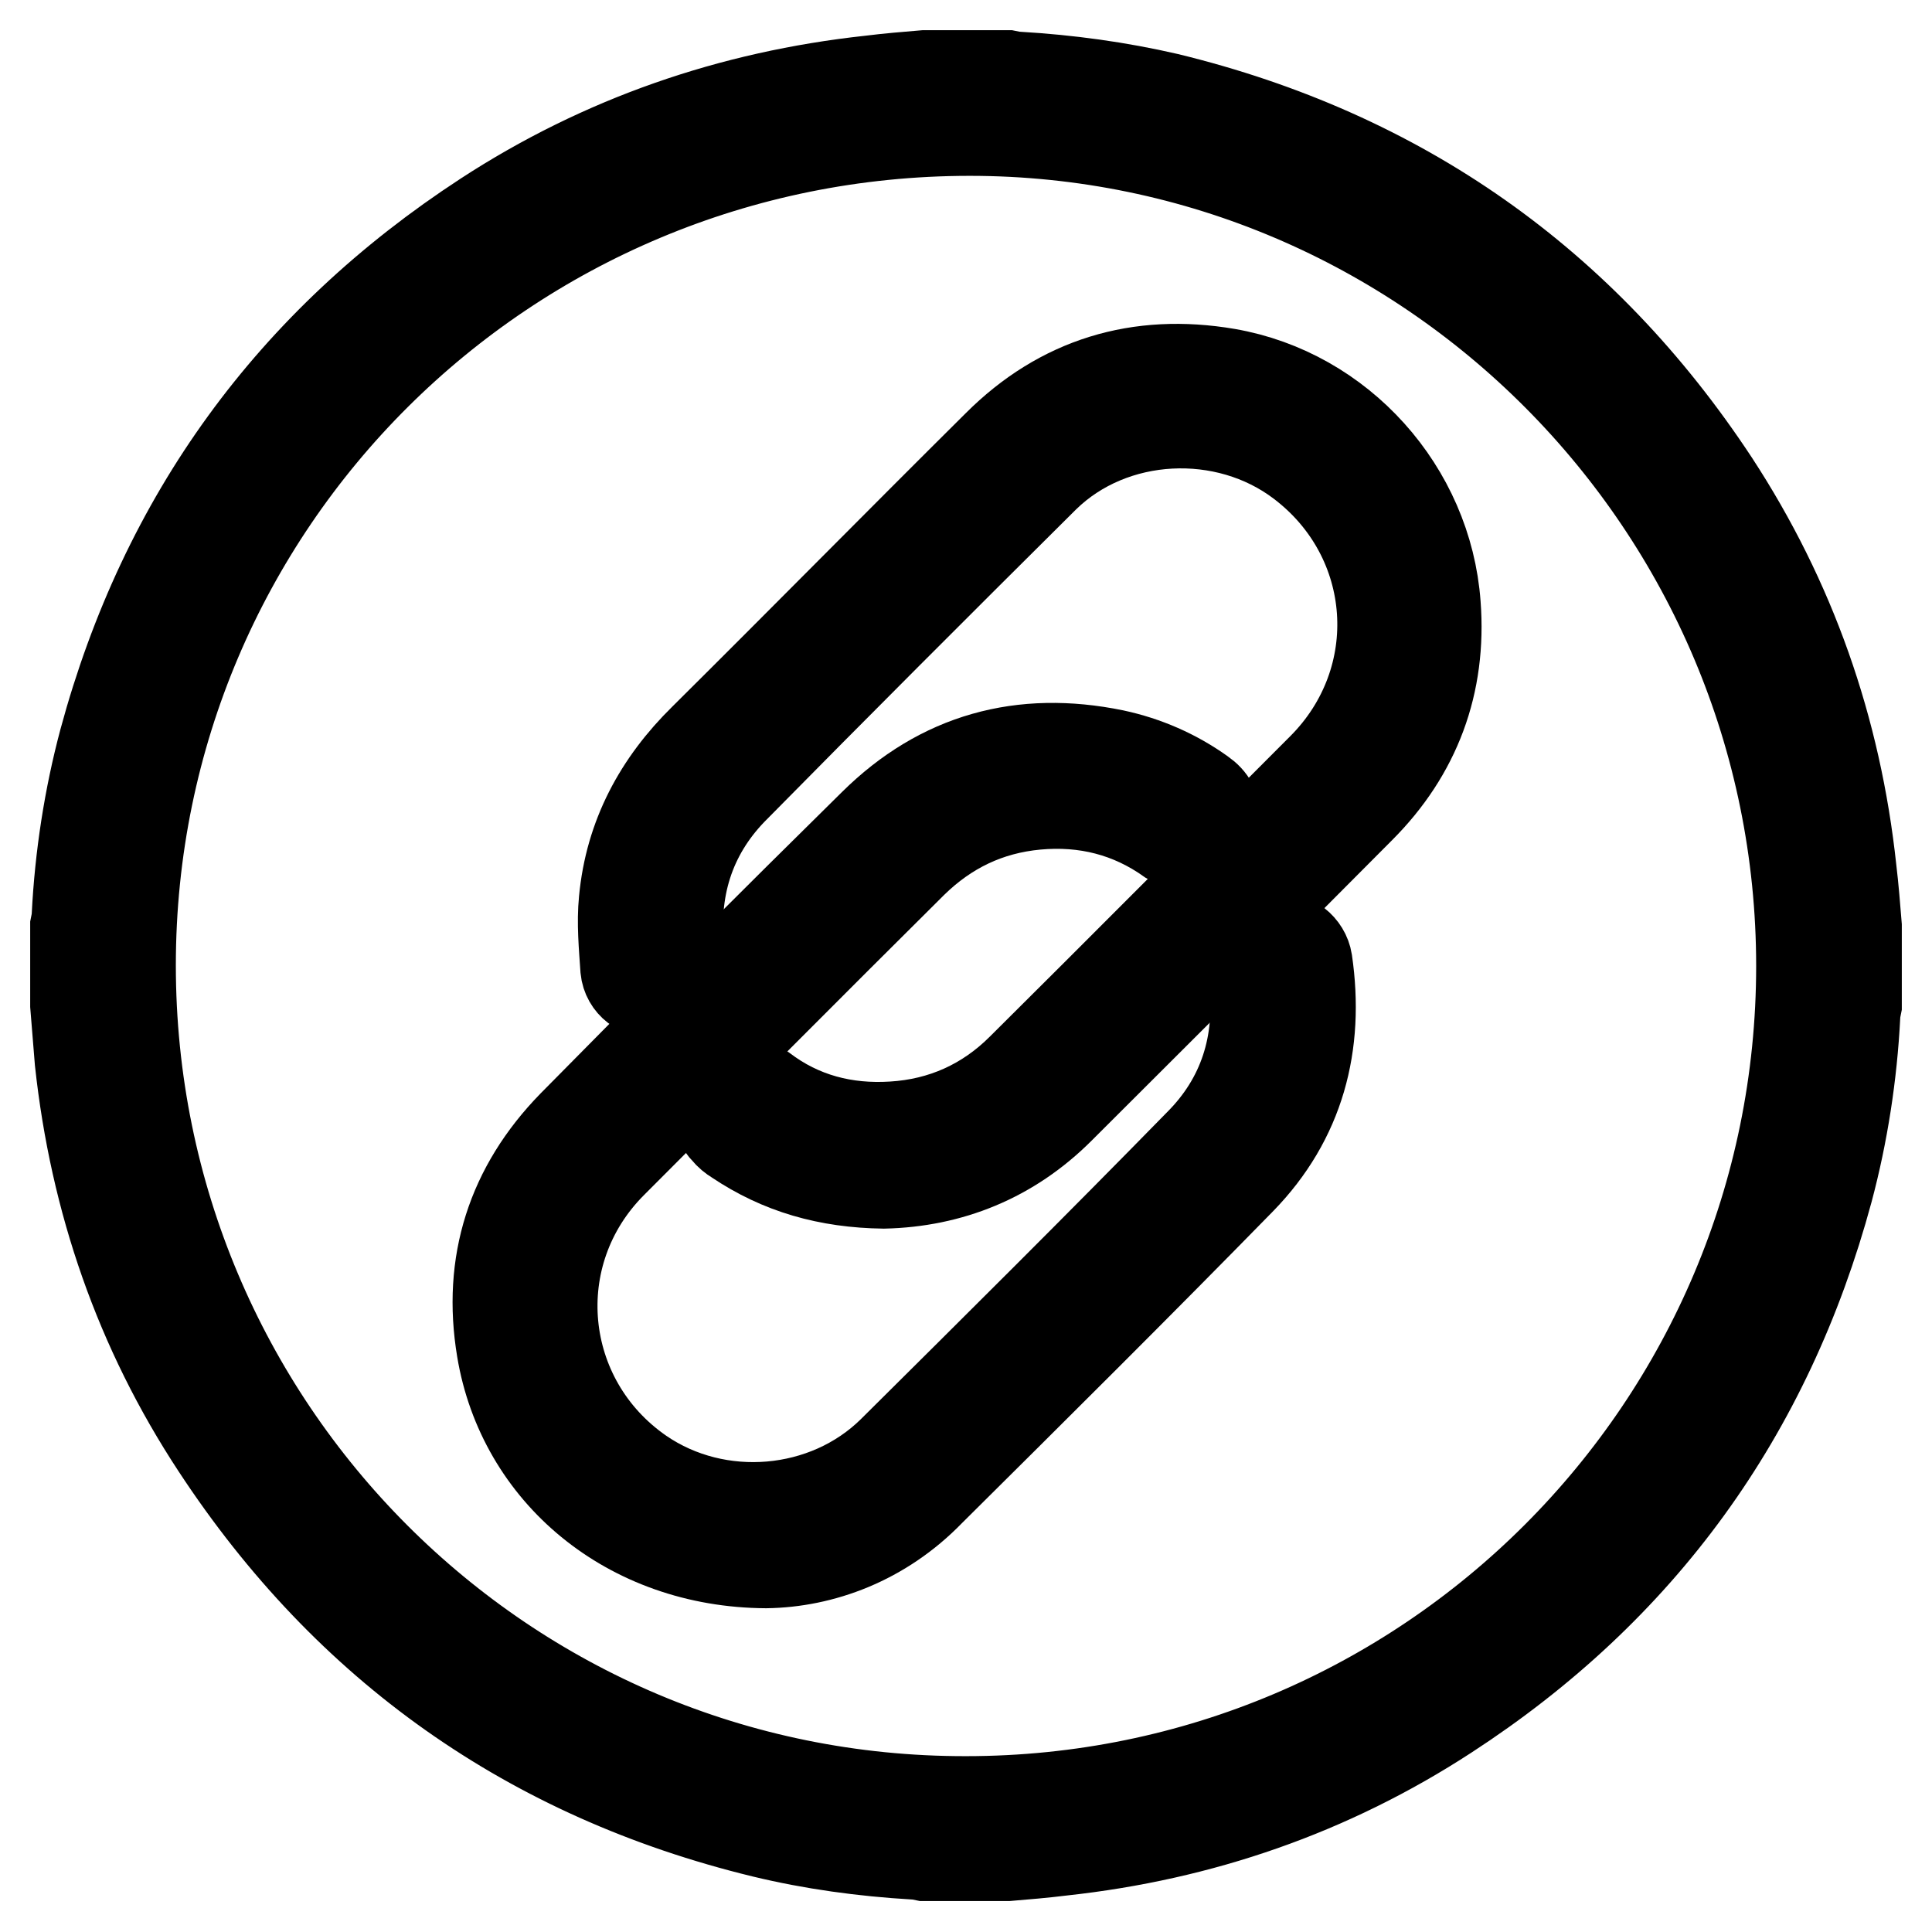
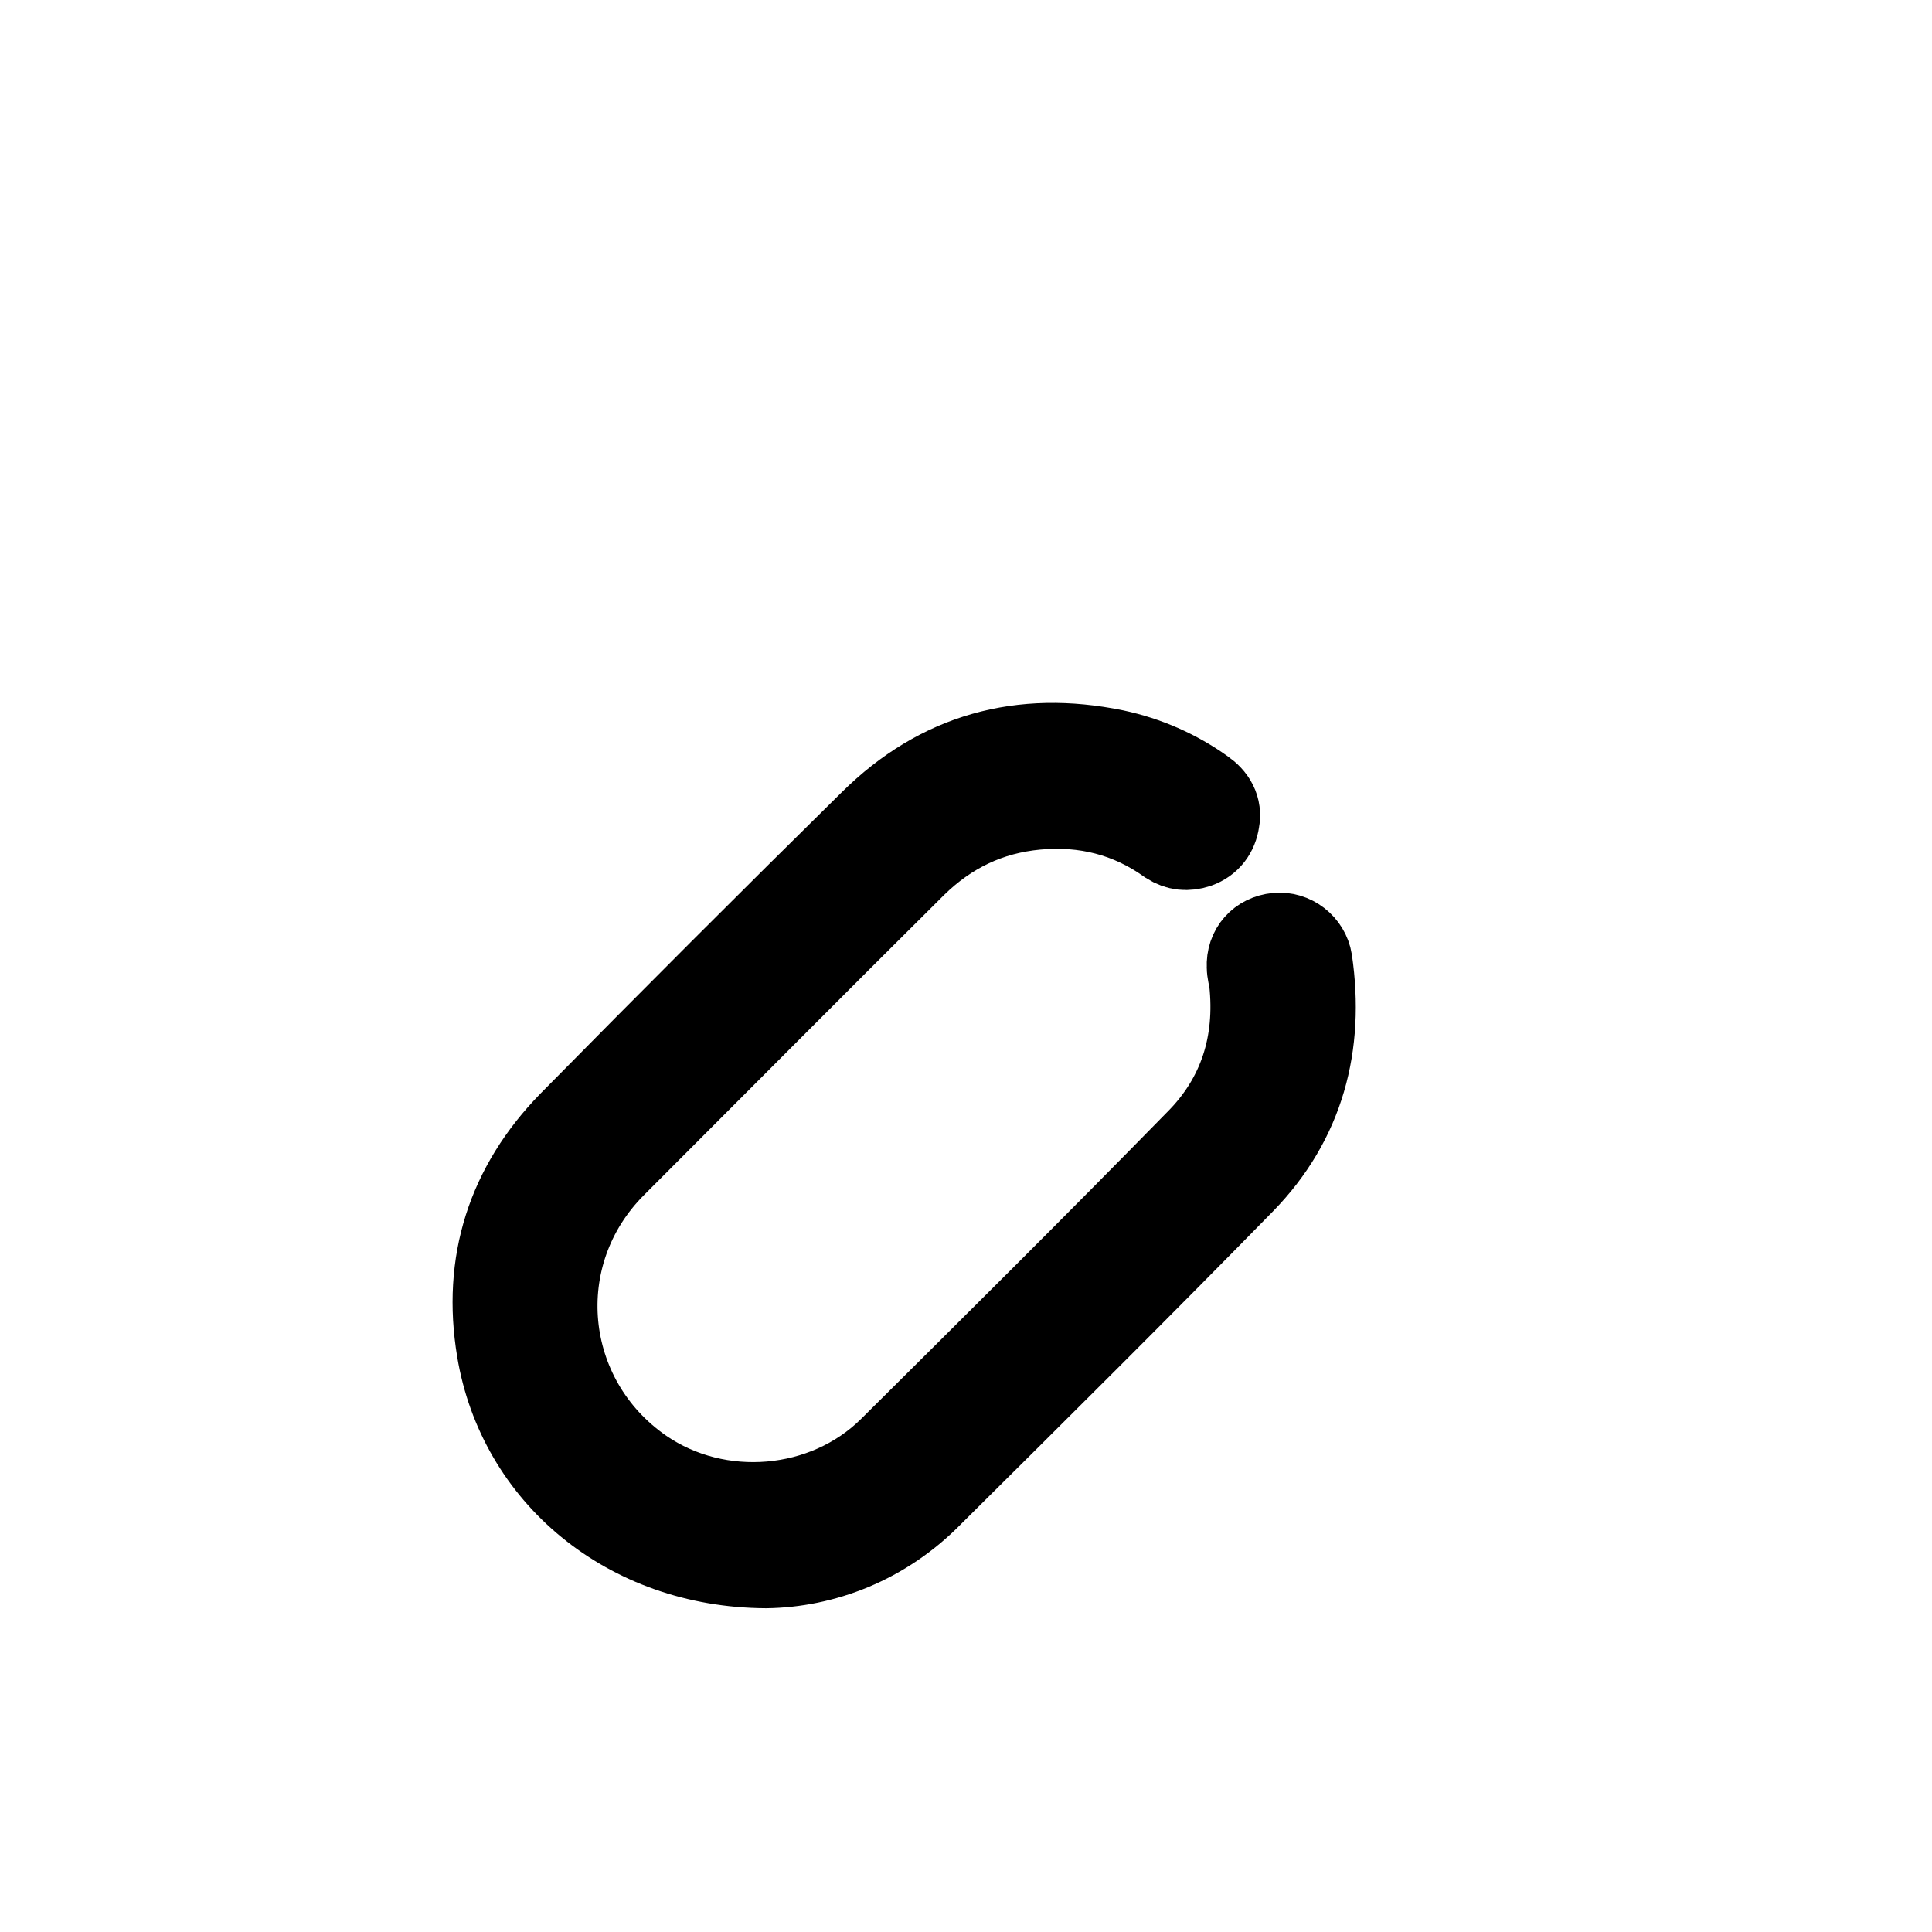
<svg xmlns="http://www.w3.org/2000/svg" version="1.1" x="0px" y="0px" viewBox="0 0 256 256" enable-background="new 0 0 256 256" xml:space="preserve">
  <g>
-     <path stroke-width="12" fill-opacity="0" stroke="#000000" d="M10,133.2v-10.5c0.1-0.5,0.2-0.9,0.2-1.4c0.4-7.8,1.6-15.6,3.6-23.1c8-29.6,24.9-52.8,50.5-69.5 c15.5-10.1,32.6-16,51-18c2.4-0.3,4.8-0.5,7.2-0.7h11c0.5,0.1,0.9,0.2,1.4,0.2c6.7,0.4,13.3,1.3,19.8,2.8 c30.8,7.5,55,24.5,72.4,50.9c10.2,15.6,16.2,32.7,18.2,51.3c0.3,2.5,0.5,5,0.7,7.5v10.5c-0.1,0.5-0.2,0.9-0.2,1.4 c-0.4,7.8-1.6,15.6-3.6,23.1c-8,29.6-24.8,52.8-50.5,69.5c-15.5,10.1-32.6,16-51,18c-2.4,0.3-4.8,0.5-7.2,0.7h-11 c-0.5-0.1-0.9-0.2-1.4-0.2c-6.7-0.4-13.4-1.3-20-2.9c-30.8-7.5-55-24.6-72.4-51.1c-10.2-15.5-16.1-32.6-18.1-51.1 C10.4,138.2,10.2,135.7,10,133.2z M238.7,128c0-61-49.5-110.7-110.2-110.7C67,17.3,17.3,66.7,17.3,127.9 c0,61.3,49.5,110.9,110.7,110.8C189.2,238.7,238.7,189.1,238.7,128L238.7,128z" />
    <path stroke-width="12" fill-opacity="0" stroke="#000000" d="M101.5,207.1c-18.2-0.1-32.3-12-35-28.3c-1.9-11.4,1.3-21.4,9.4-29.7c13.2-13.4,26.5-26.7,39.9-39.9 c8.9-8.8,19.6-11.7,31.8-9.2c4.2,0.9,8.1,2.6,11.6,5.1c1.3,0.9,2,2.1,1.7,3.6c-0.2,1.4-1,2.5-2.4,3c-1.2,0.4-2.3,0.3-3.4-0.4 c-5.3-3.8-11.3-5.3-17.8-4.7c-6.4,0.6-11.8,3.2-16.4,7.7c-13.3,13.2-26.5,26.5-39.8,39.8c-12,12-10.1,31.5,3.8,41.1 c10.2,7,24.6,5.8,33.4-2.9c13.6-13.5,27.2-27,40.6-40.7c5.9-5.9,8.2-13.3,7.3-21.6c-0.1-0.6-0.3-1.3-0.3-1.9 c-0.1-2.1,1.3-3.6,3.3-3.8c1.9-0.2,3.7,1.2,4,3.1c1.6,11-1,20.9-8.8,28.9c-13.6,13.9-27.4,27.6-41.2,41.3 C116.9,204.1,108.9,207,101.5,207.1z" />
-     <path stroke-width="12" fill-opacity="0" stroke="#000000" d="M117.1,156.8c-7.4-0.1-13.7-1.9-19.5-5.8c-0.5-0.3-1-0.7-1.4-1.2c-1.4-1.4-1.4-3.5-0.2-5 c1.2-1.4,3.4-1.7,5-0.5c5.1,3.9,11,5.4,17.3,5c6.6-0.4,12.4-3,17.1-7.7c13.3-13.2,26.5-26.5,39.8-39.8 c11.7-11.7,10.4-30.5-2.8-40.5c-10-7.6-25-6.9-34,1.9C124.5,77,110.7,90.8,97,104.7c-5.7,5.9-7.9,13.2-7,21.4 c0.1,0.6,0.1,1.1,0.1,1.7c0,2-1.4,3.5-3.3,3.7c-1.9,0.2-3.7-1.1-3.9-3.1c-0.2-3-0.5-6.1-0.2-9.1c0.8-8.5,4.6-15.5,10.6-21.4 c13-12.9,25.9-26,38.9-38.9c8.4-8.4,18.7-11.5,30.4-9.5c15,2.6,26.5,15.5,27.6,30.6c0.8,10.5-2.6,19.6-10,27 c-13.2,13.3-26.5,26.5-39.8,39.8C133.9,153.4,125.9,156.6,117.1,156.8L117.1,156.8z" />
  </g>
</svg>